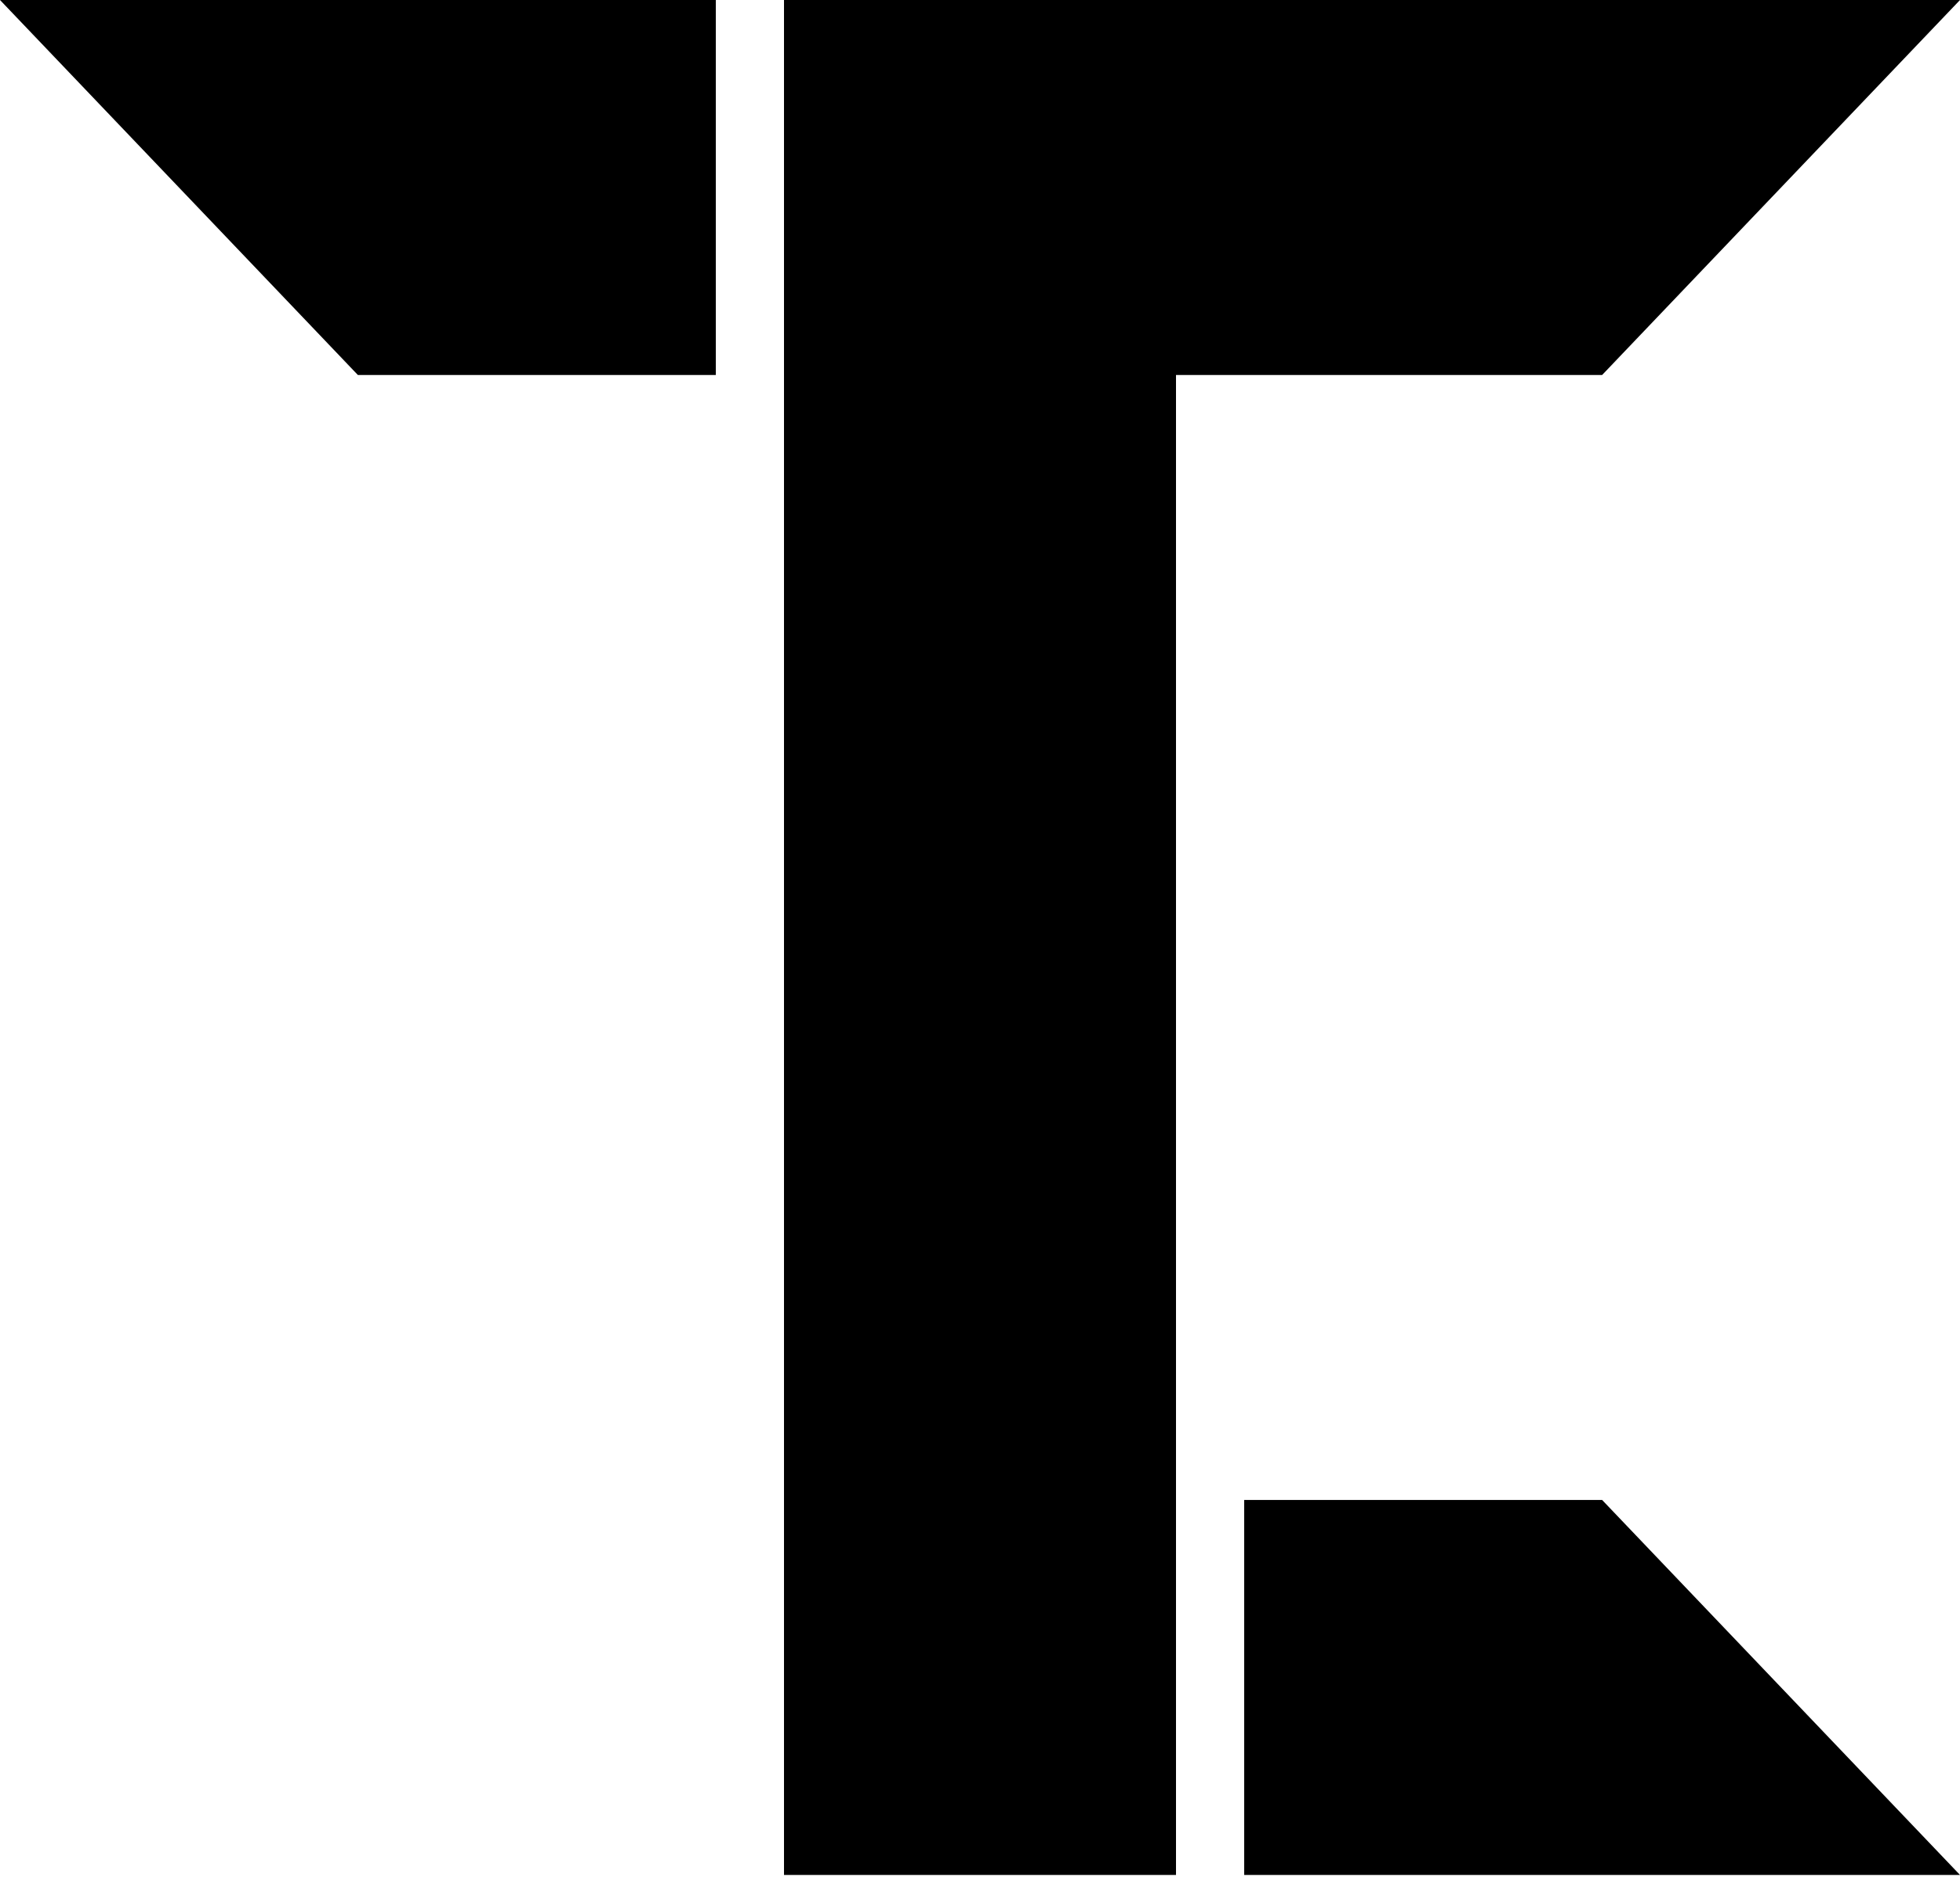
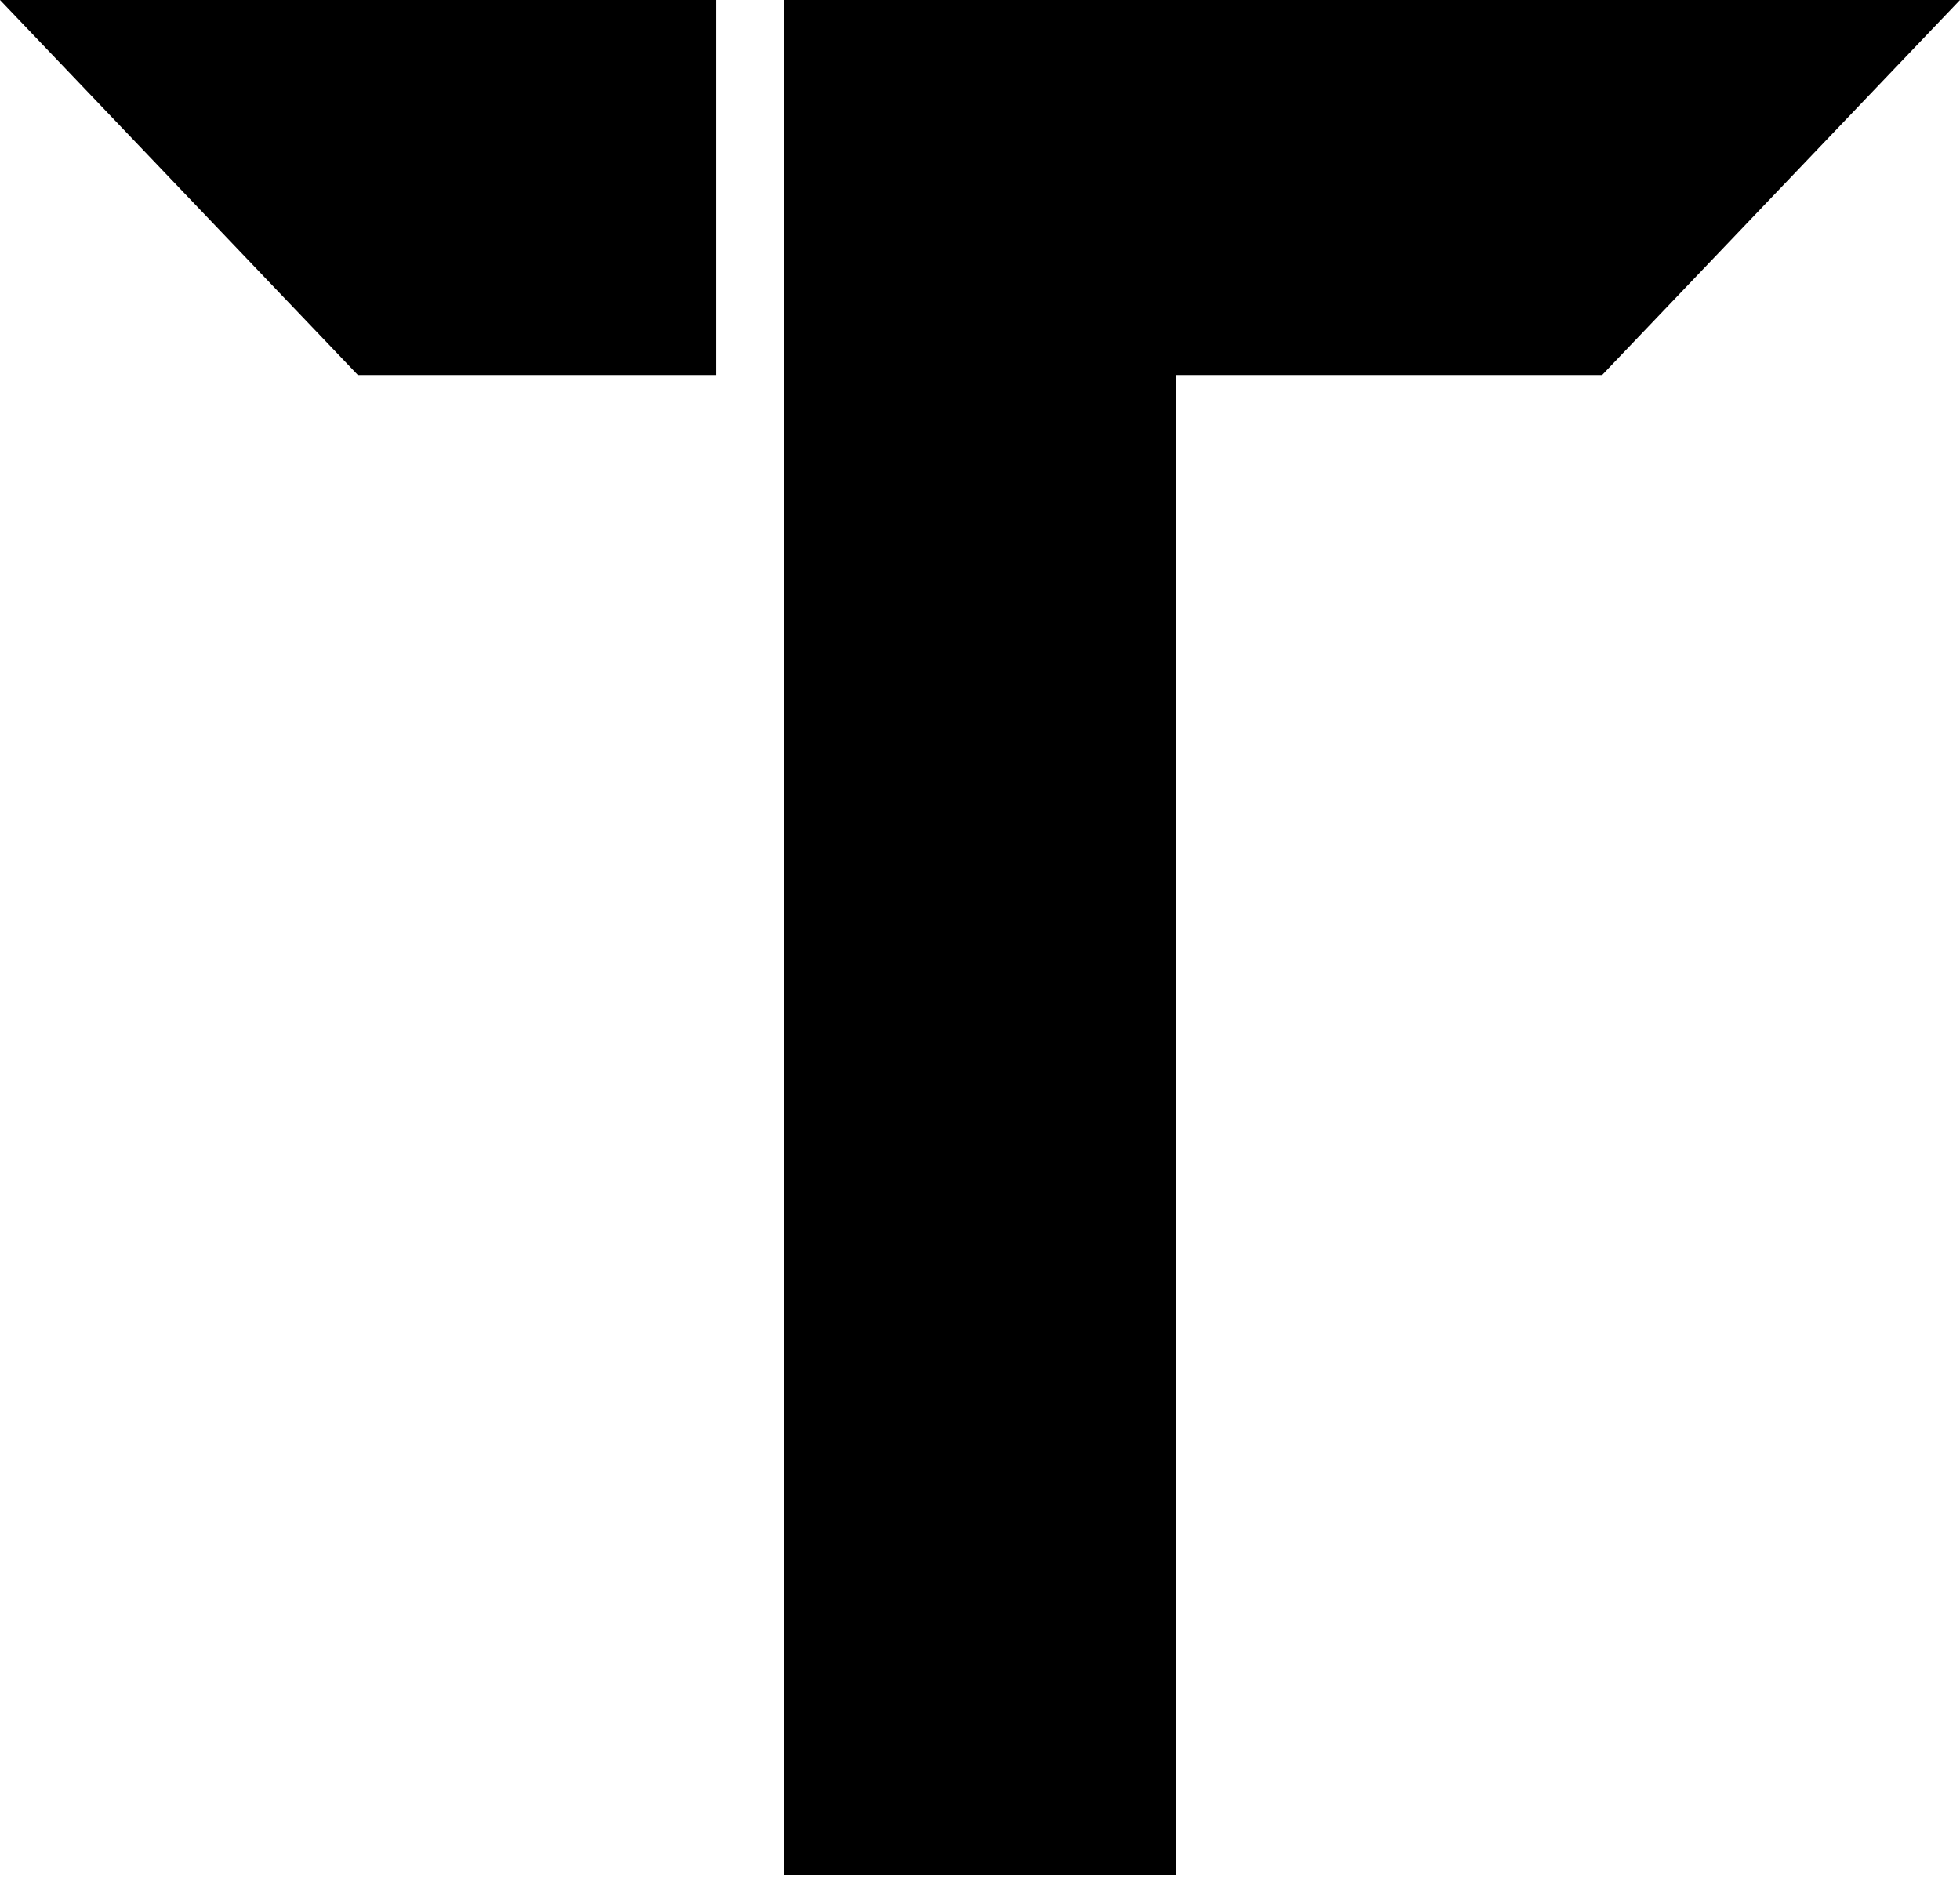
<svg xmlns="http://www.w3.org/2000/svg" width="32" height="31" viewBox="0 0 32 31" fill="inherit">
  <rect x="12.8" width="6.4" height="30.609" />
  <path d="M12.8 6.122L12.8 2.58759e-05L32 2.58858e-05L26.157 6.122L12.8 6.122Z" />
  <path d="M5.843 6.122L-5.98964e-06 2.53064e-05L11.687 2.52724e-05L11.687 6.122L5.843 6.122Z" />
-   <path d="M26.157 24.487L32 30.609L20.313 30.609L20.313 24.487L26.157 24.487Z" />
  <style>
    path, rect, svg { fill: #000; }
    @media (prefers-color-scheme: dark) {
        path, rect, svg { fill: #fff; }
    }
</style>
</svg>